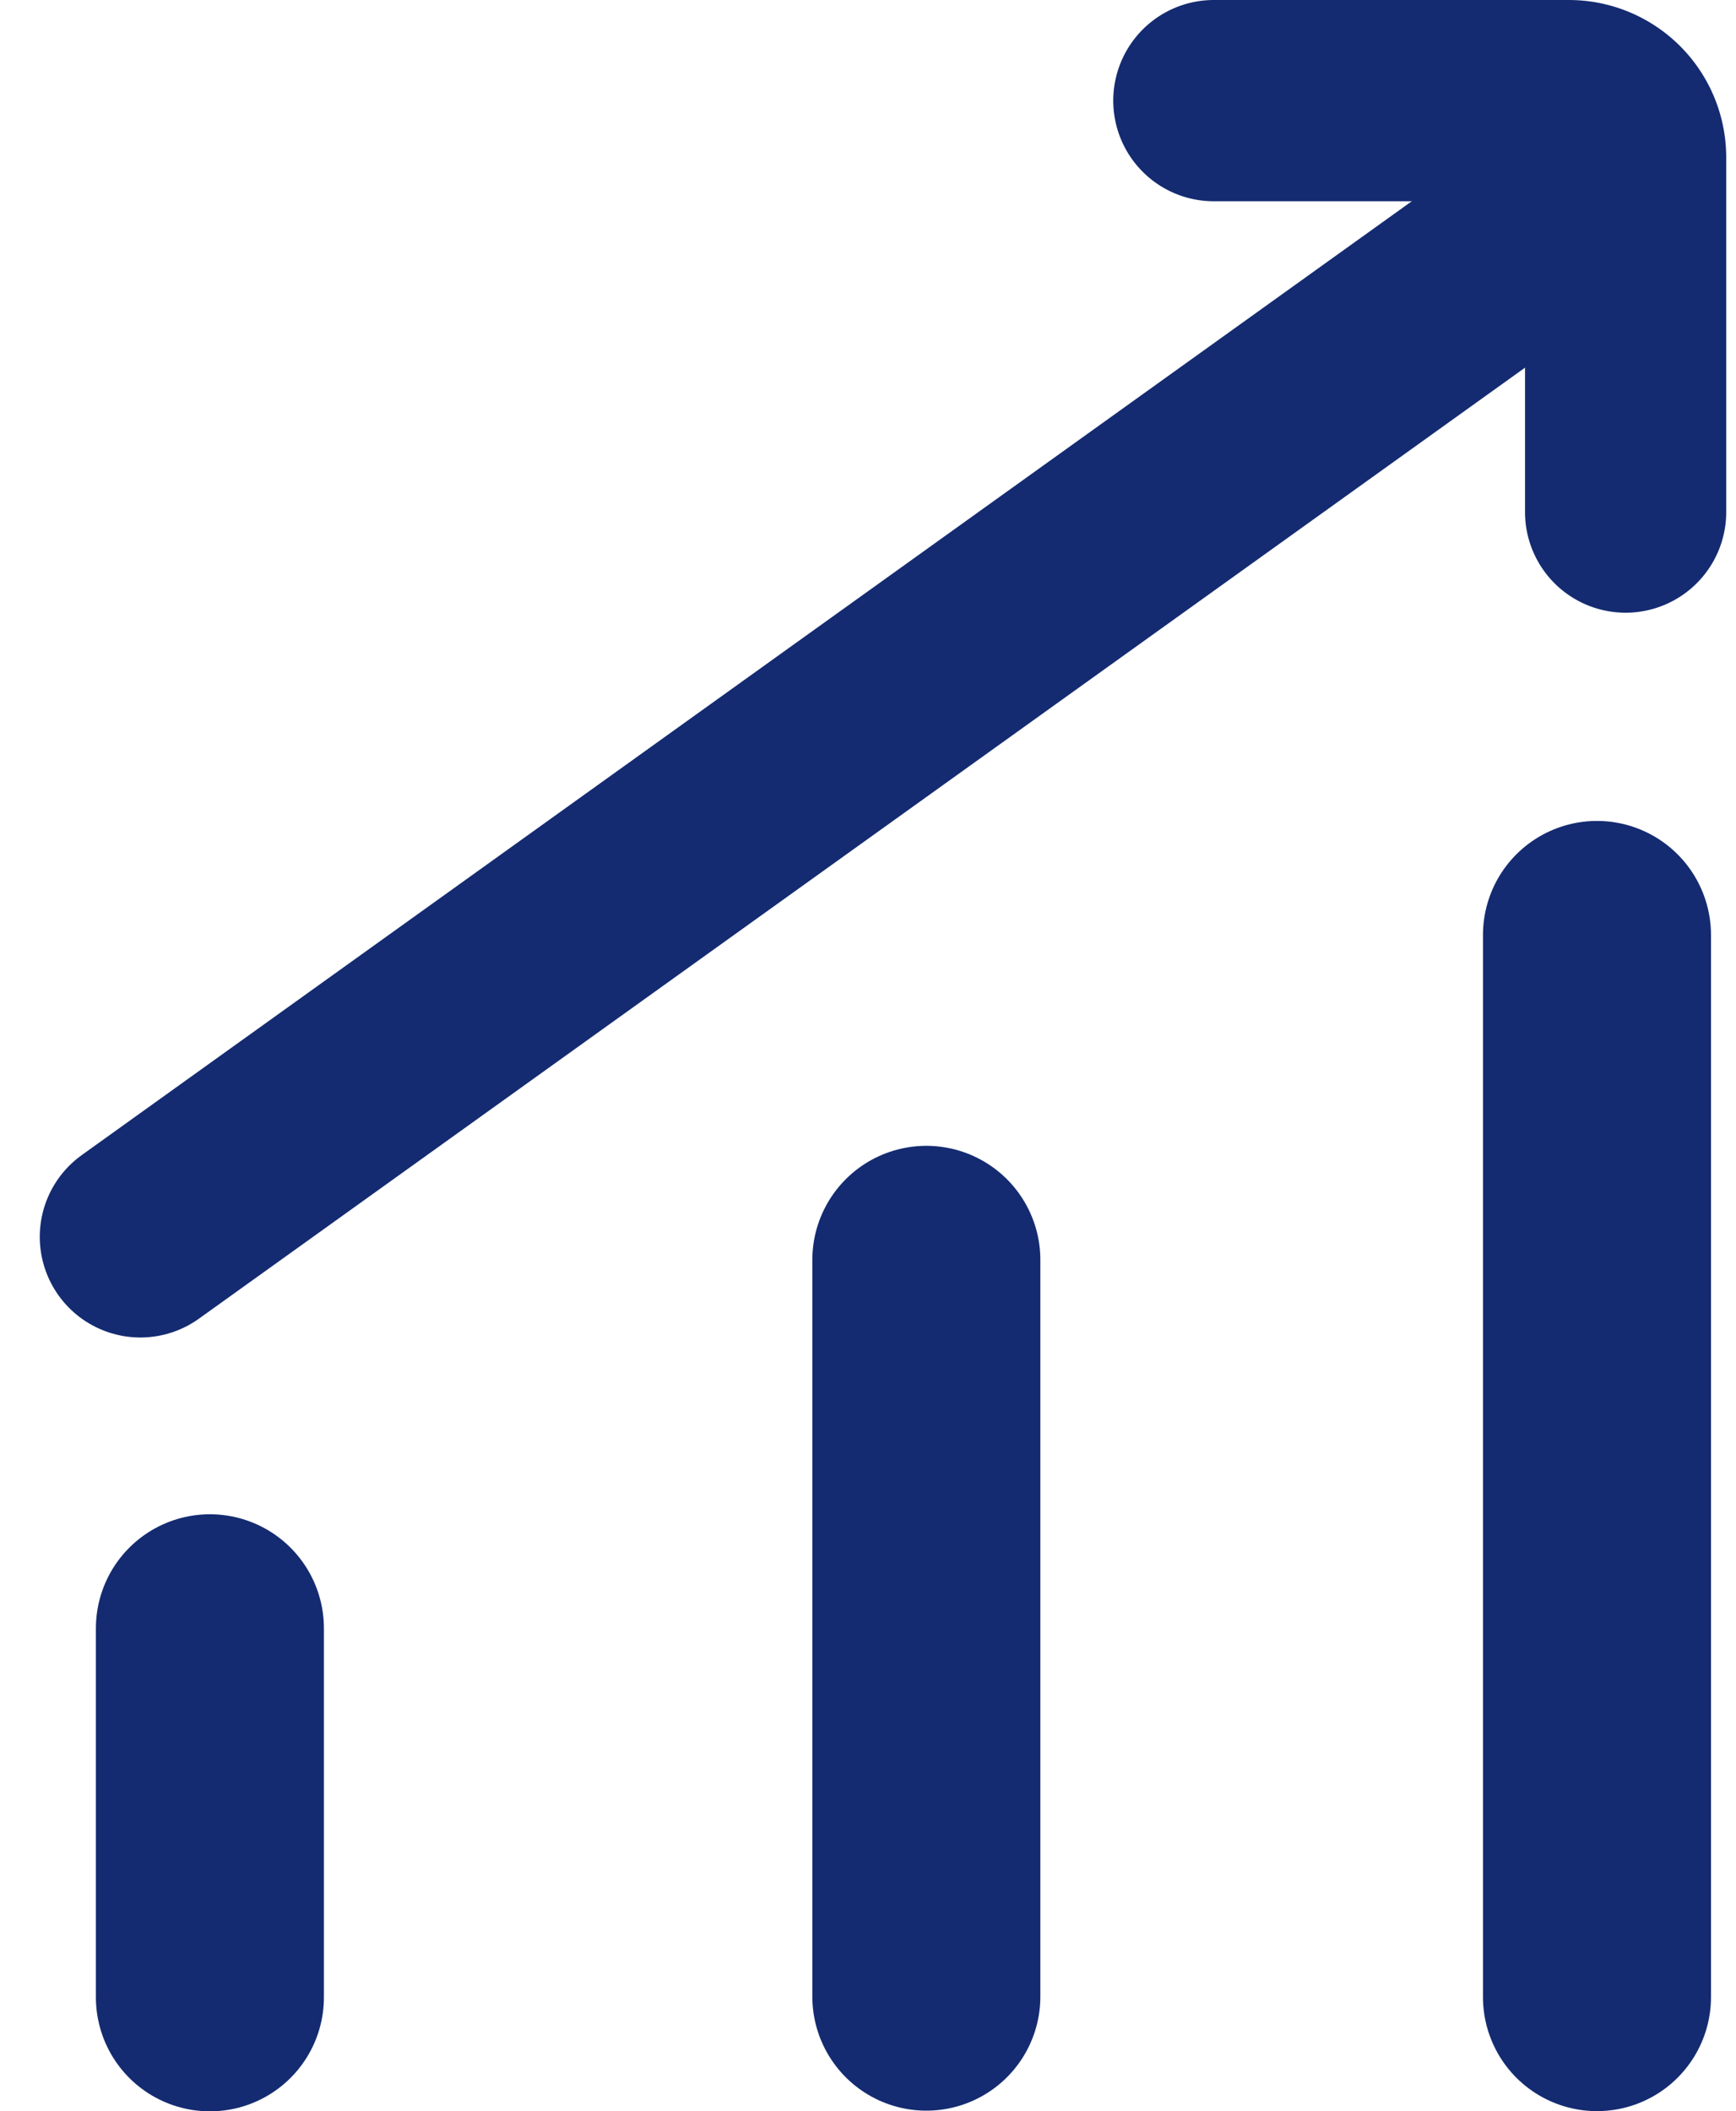
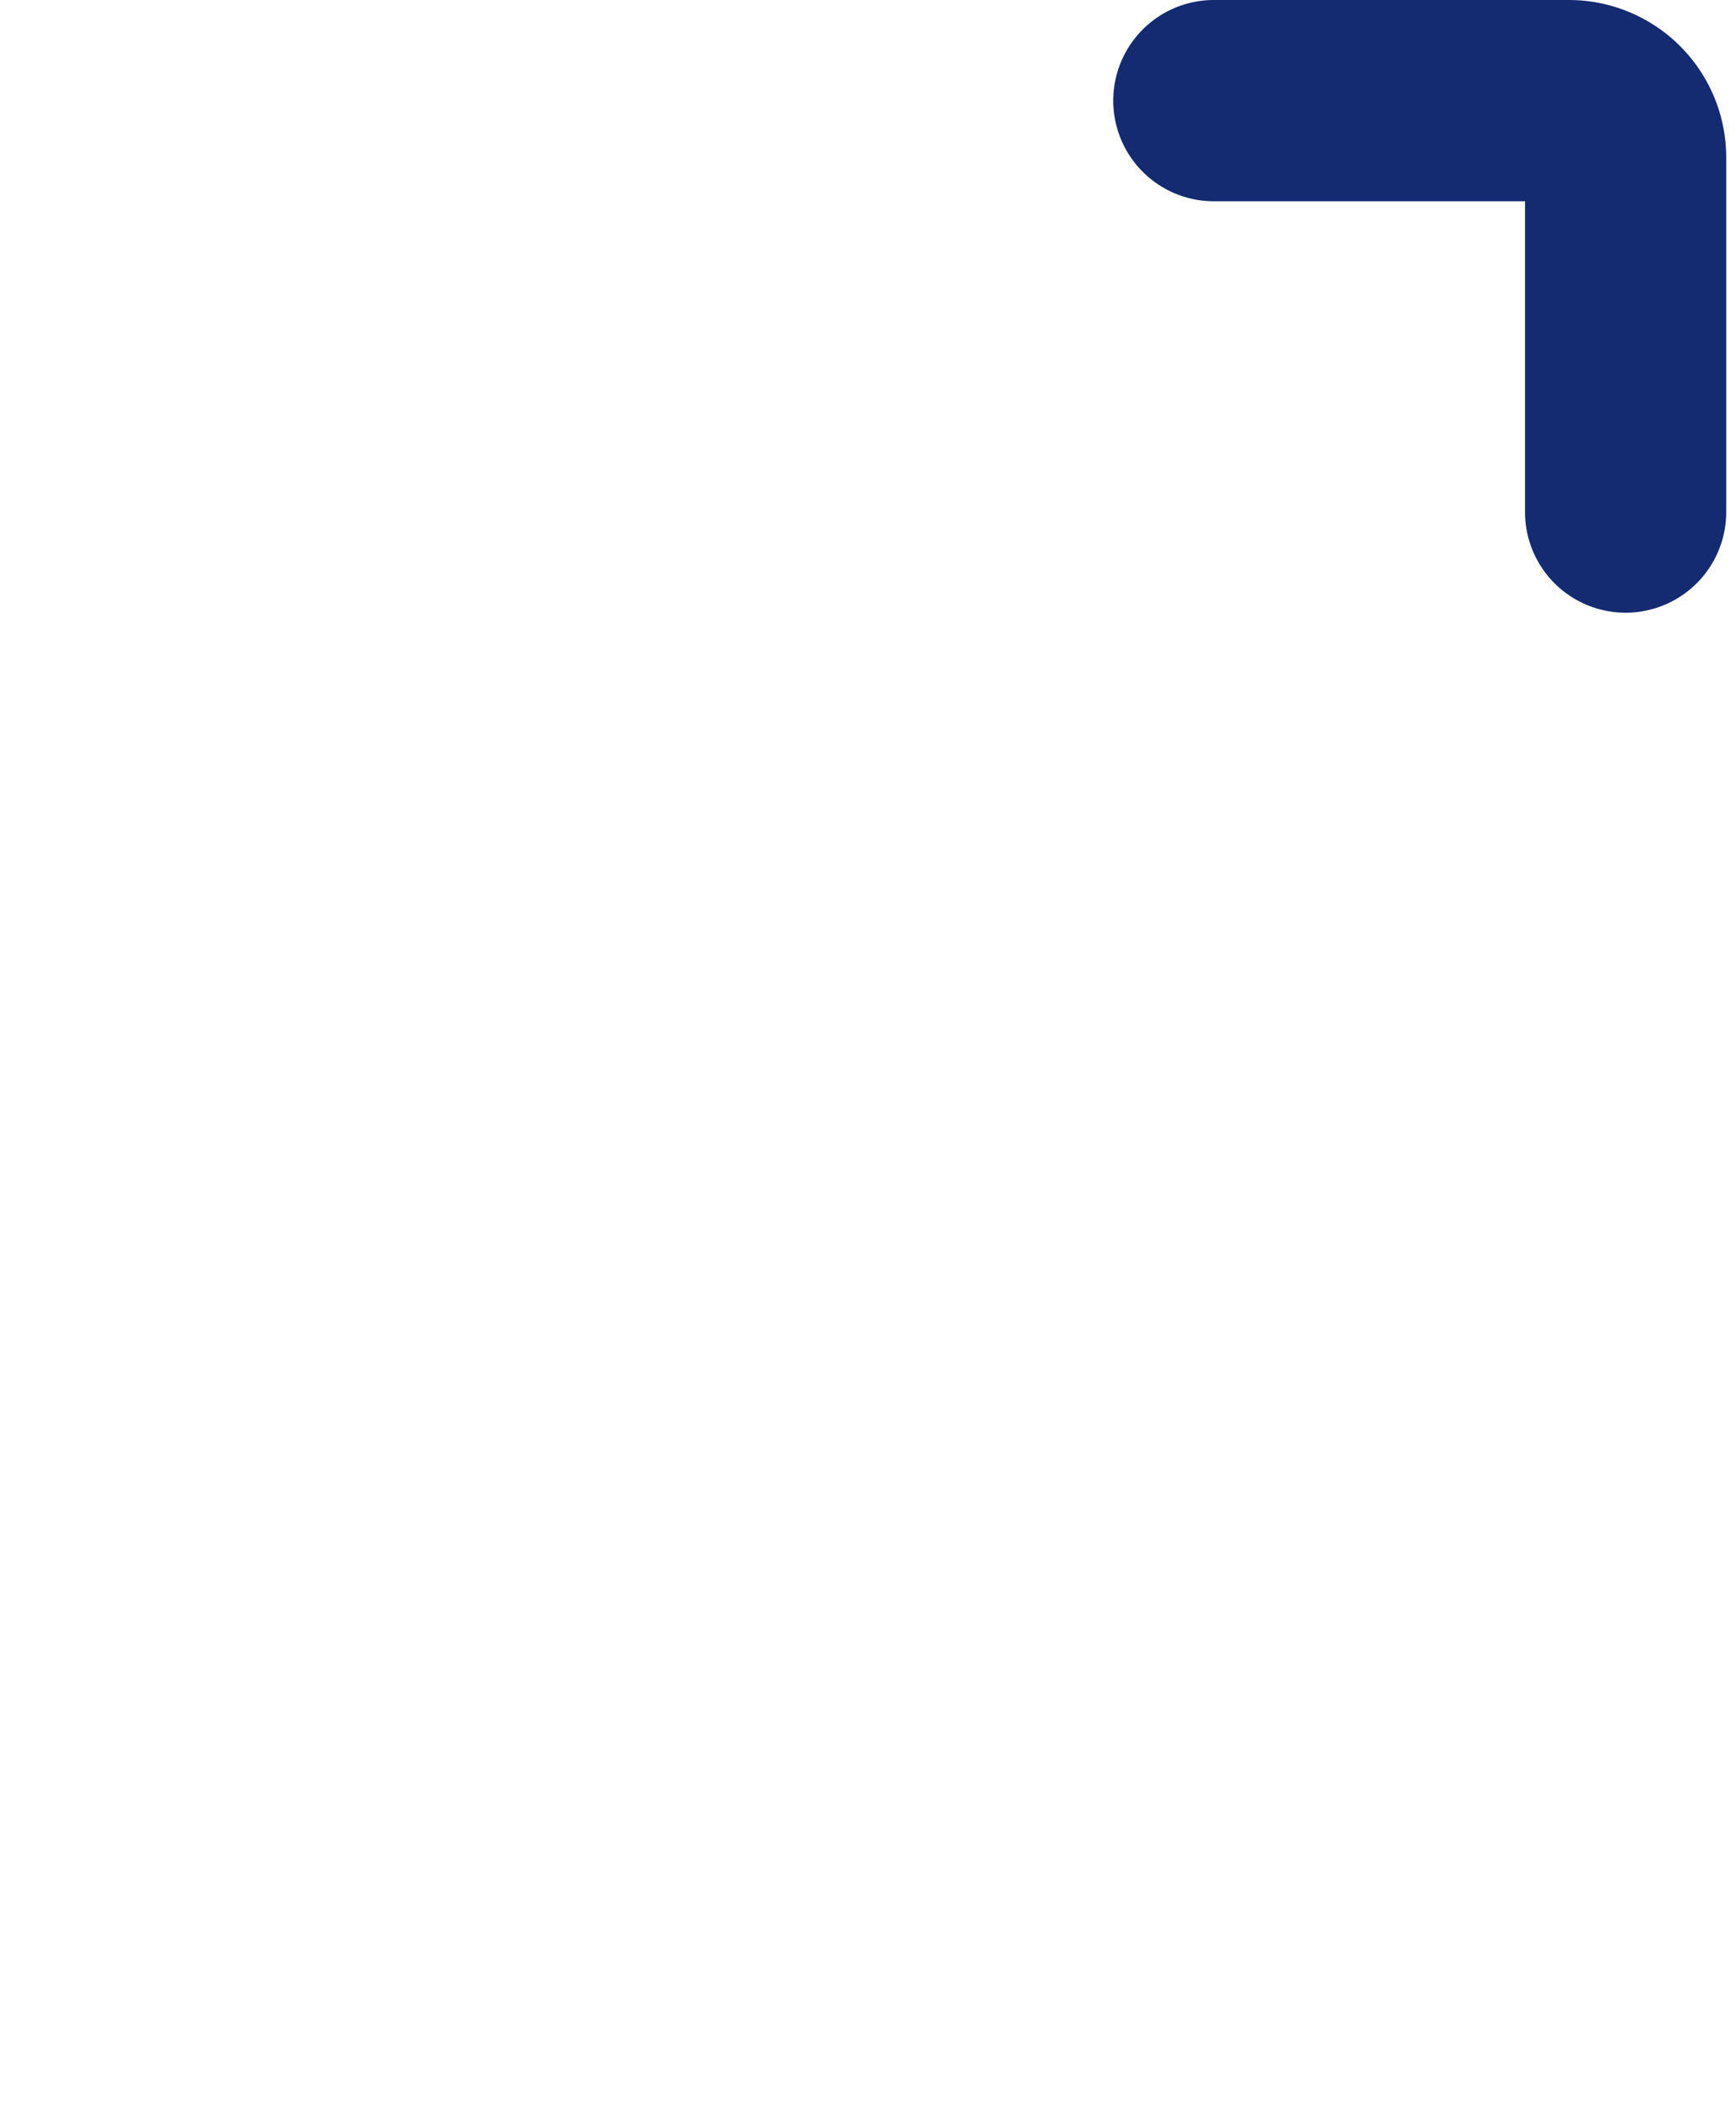
<svg xmlns="http://www.w3.org/2000/svg" width="25.886" height="31.472" viewBox="0 0 25.886 31.472">
  <g id="Group_13100" data-name="Group 13100" transform="translate(-548.707 -753.62)">
-     <path id="Path-46" d="M1.355,16.135v-5.5" transform="translate(550.482 767.257)" fill="none" stroke="#142b71" stroke-linecap="round" stroke-linejoin="bevel" stroke-width="3.4" fill-rule="evenodd" />
-     <path id="Path-46-Copy" d="M12.038,16.125V5.143" transform="translate(550.482 767.257)" fill="none" stroke="#142b71" stroke-linecap="round" stroke-linejoin="bevel" stroke-width="3.4" fill-rule="evenodd" />
-     <path id="Path-46-Copy-2" d="M22.038,16.132V.3" transform="translate(550.482 767.257)" fill="none" stroke="#142b71" stroke-linecap="round" stroke-linejoin="bevel" stroke-width="3.4" fill-rule="evenodd" />
-     <path id="Path-47" d="M1,17.457,22.7,1.9" transform="translate(549.8 754.6)" fill="none" stroke="#142b71" stroke-linecap="round" stroke-width="3" fill-rule="evenodd" />
    <path id="Path-48" d="M23.147,6.653V1.367A.847.847,0,0,0,22.3.52H17.007" transform="translate(549.8 754.6)" fill="none" stroke="#142b71" stroke-linecap="round" stroke-width="3" fill-rule="evenodd" />
  </g>
</svg>